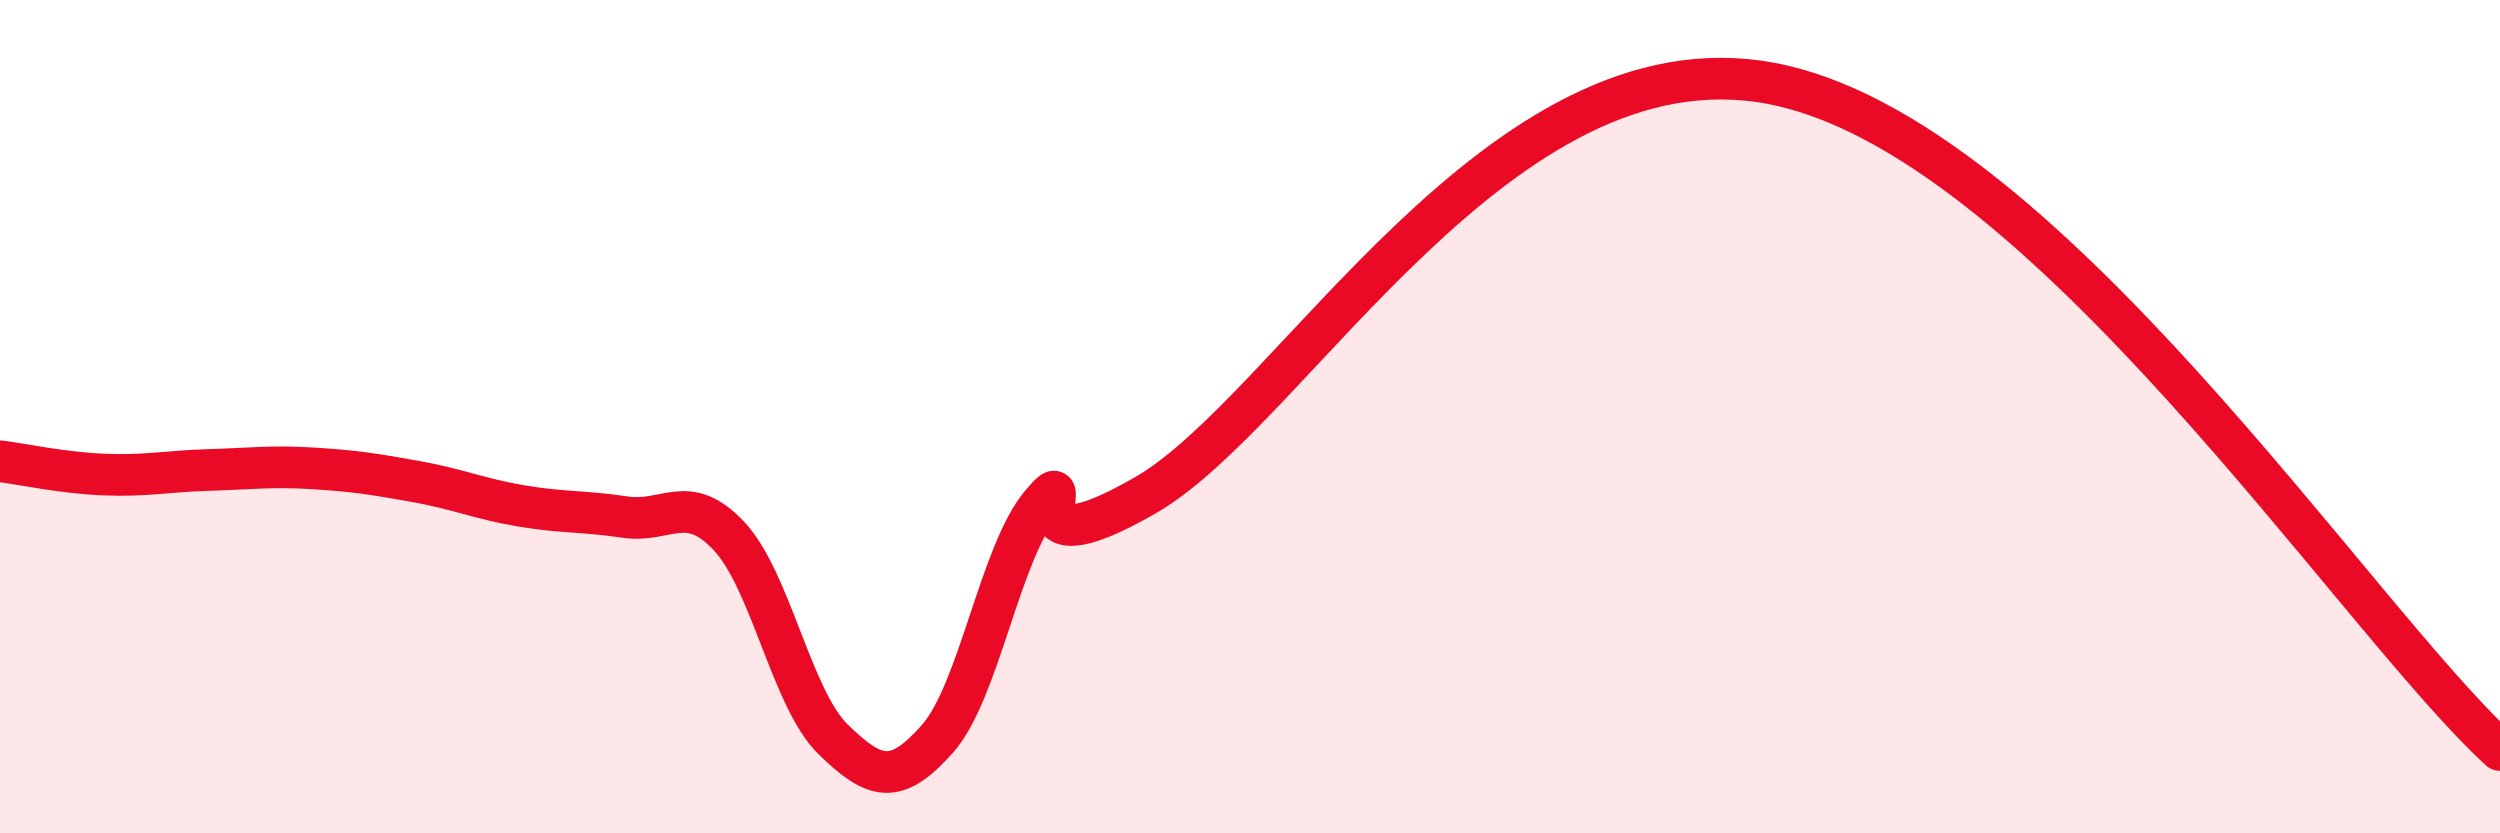
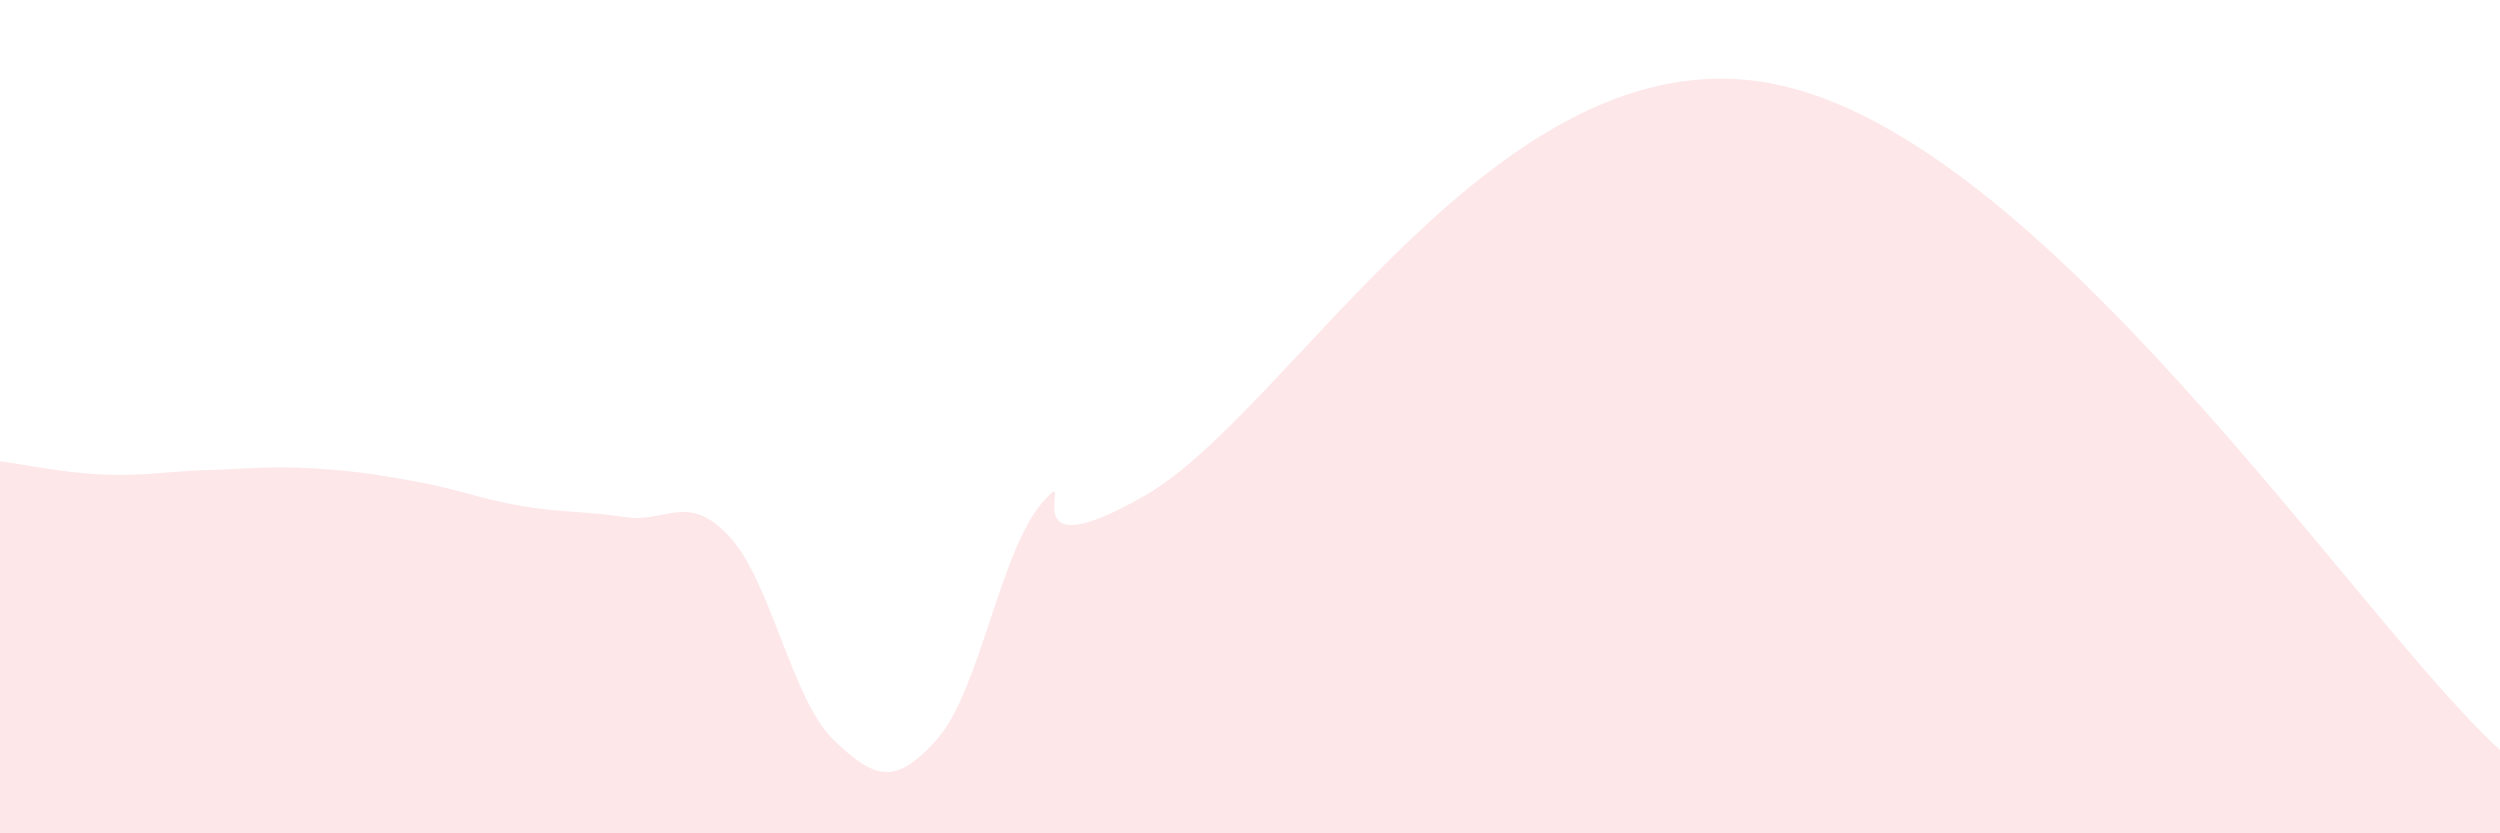
<svg xmlns="http://www.w3.org/2000/svg" width="60" height="20" viewBox="0 0 60 20">
  <path d="M 0,11.07 C 0.5,11.13 1.5,11.35 2.5,11.39 C 3.5,11.43 4,11.31 5,11.28 C 6,11.25 6.5,11.18 7.5,11.24 C 8.5,11.3 9,11.38 10,11.56 C 11,11.74 11.5,11.97 12.5,12.14 C 13.5,12.31 14,12.26 15,12.41 C 16,12.56 16.5,11.8 17.5,12.87 C 18.5,13.94 19,16.78 20,17.75 C 21,18.72 21.5,18.86 22.5,17.73 C 23.5,16.6 24,13.25 25,12.08 C 26,10.91 24,13.9 27.5,11.88 C 31,9.86 36,0.78 42.5,2 C 49,3.22 56.5,14.8 60,18L60 20L0 20Z" fill="#EB0A25" opacity="0.1" stroke-linecap="round" stroke-linejoin="round" />
-   <path d="M 0,11.07 C 0.5,11.13 1.5,11.35 2.5,11.39 C 3.5,11.43 4,11.31 5,11.28 C 6,11.25 6.5,11.18 7.5,11.24 C 8.5,11.3 9,11.38 10,11.56 C 11,11.74 11.5,11.97 12.5,12.14 C 13.5,12.31 14,12.26 15,12.41 C 16,12.56 16.5,11.8 17.5,12.87 C 18.5,13.94 19,16.78 20,17.75 C 21,18.72 21.5,18.86 22.5,17.73 C 23.5,16.6 24,13.25 25,12.08 C 26,10.91 24,13.9 27.5,11.88 C 31,9.86 36,0.78 42.5,2 C 49,3.22 56.5,14.8 60,18" stroke="#EB0A25" stroke-width="1" fill="none" stroke-linecap="round" stroke-linejoin="round" />
</svg>